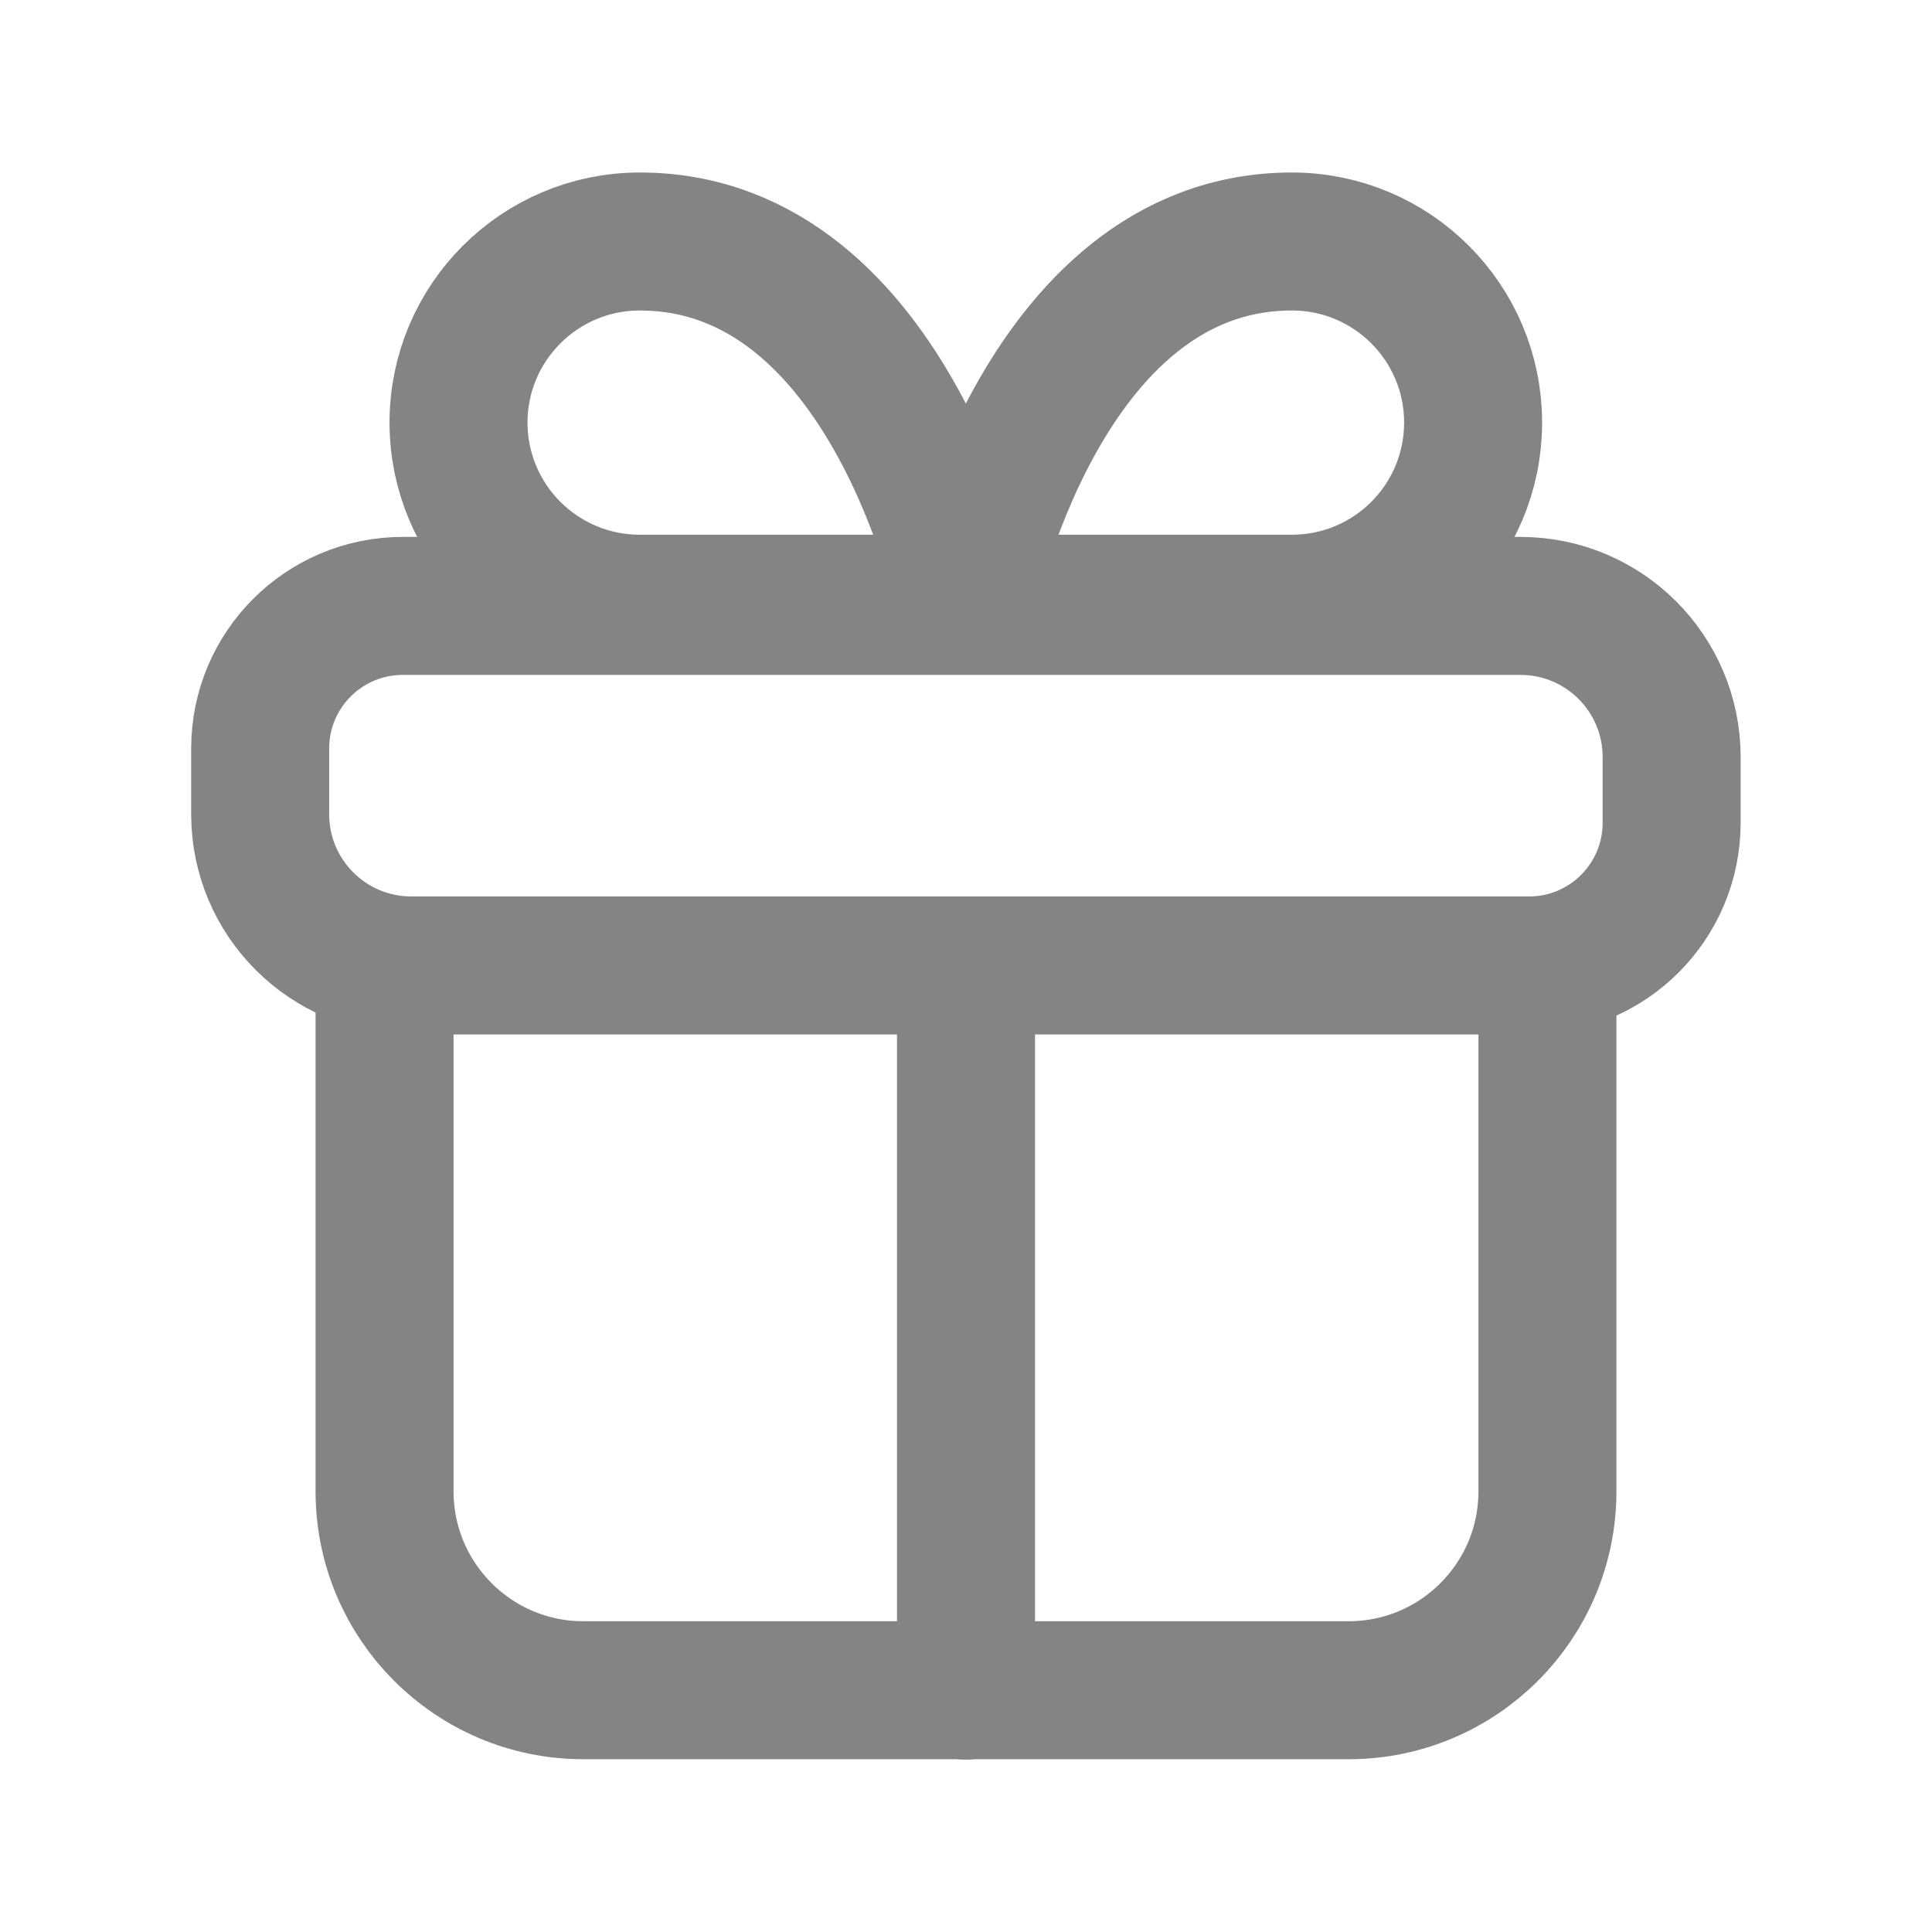
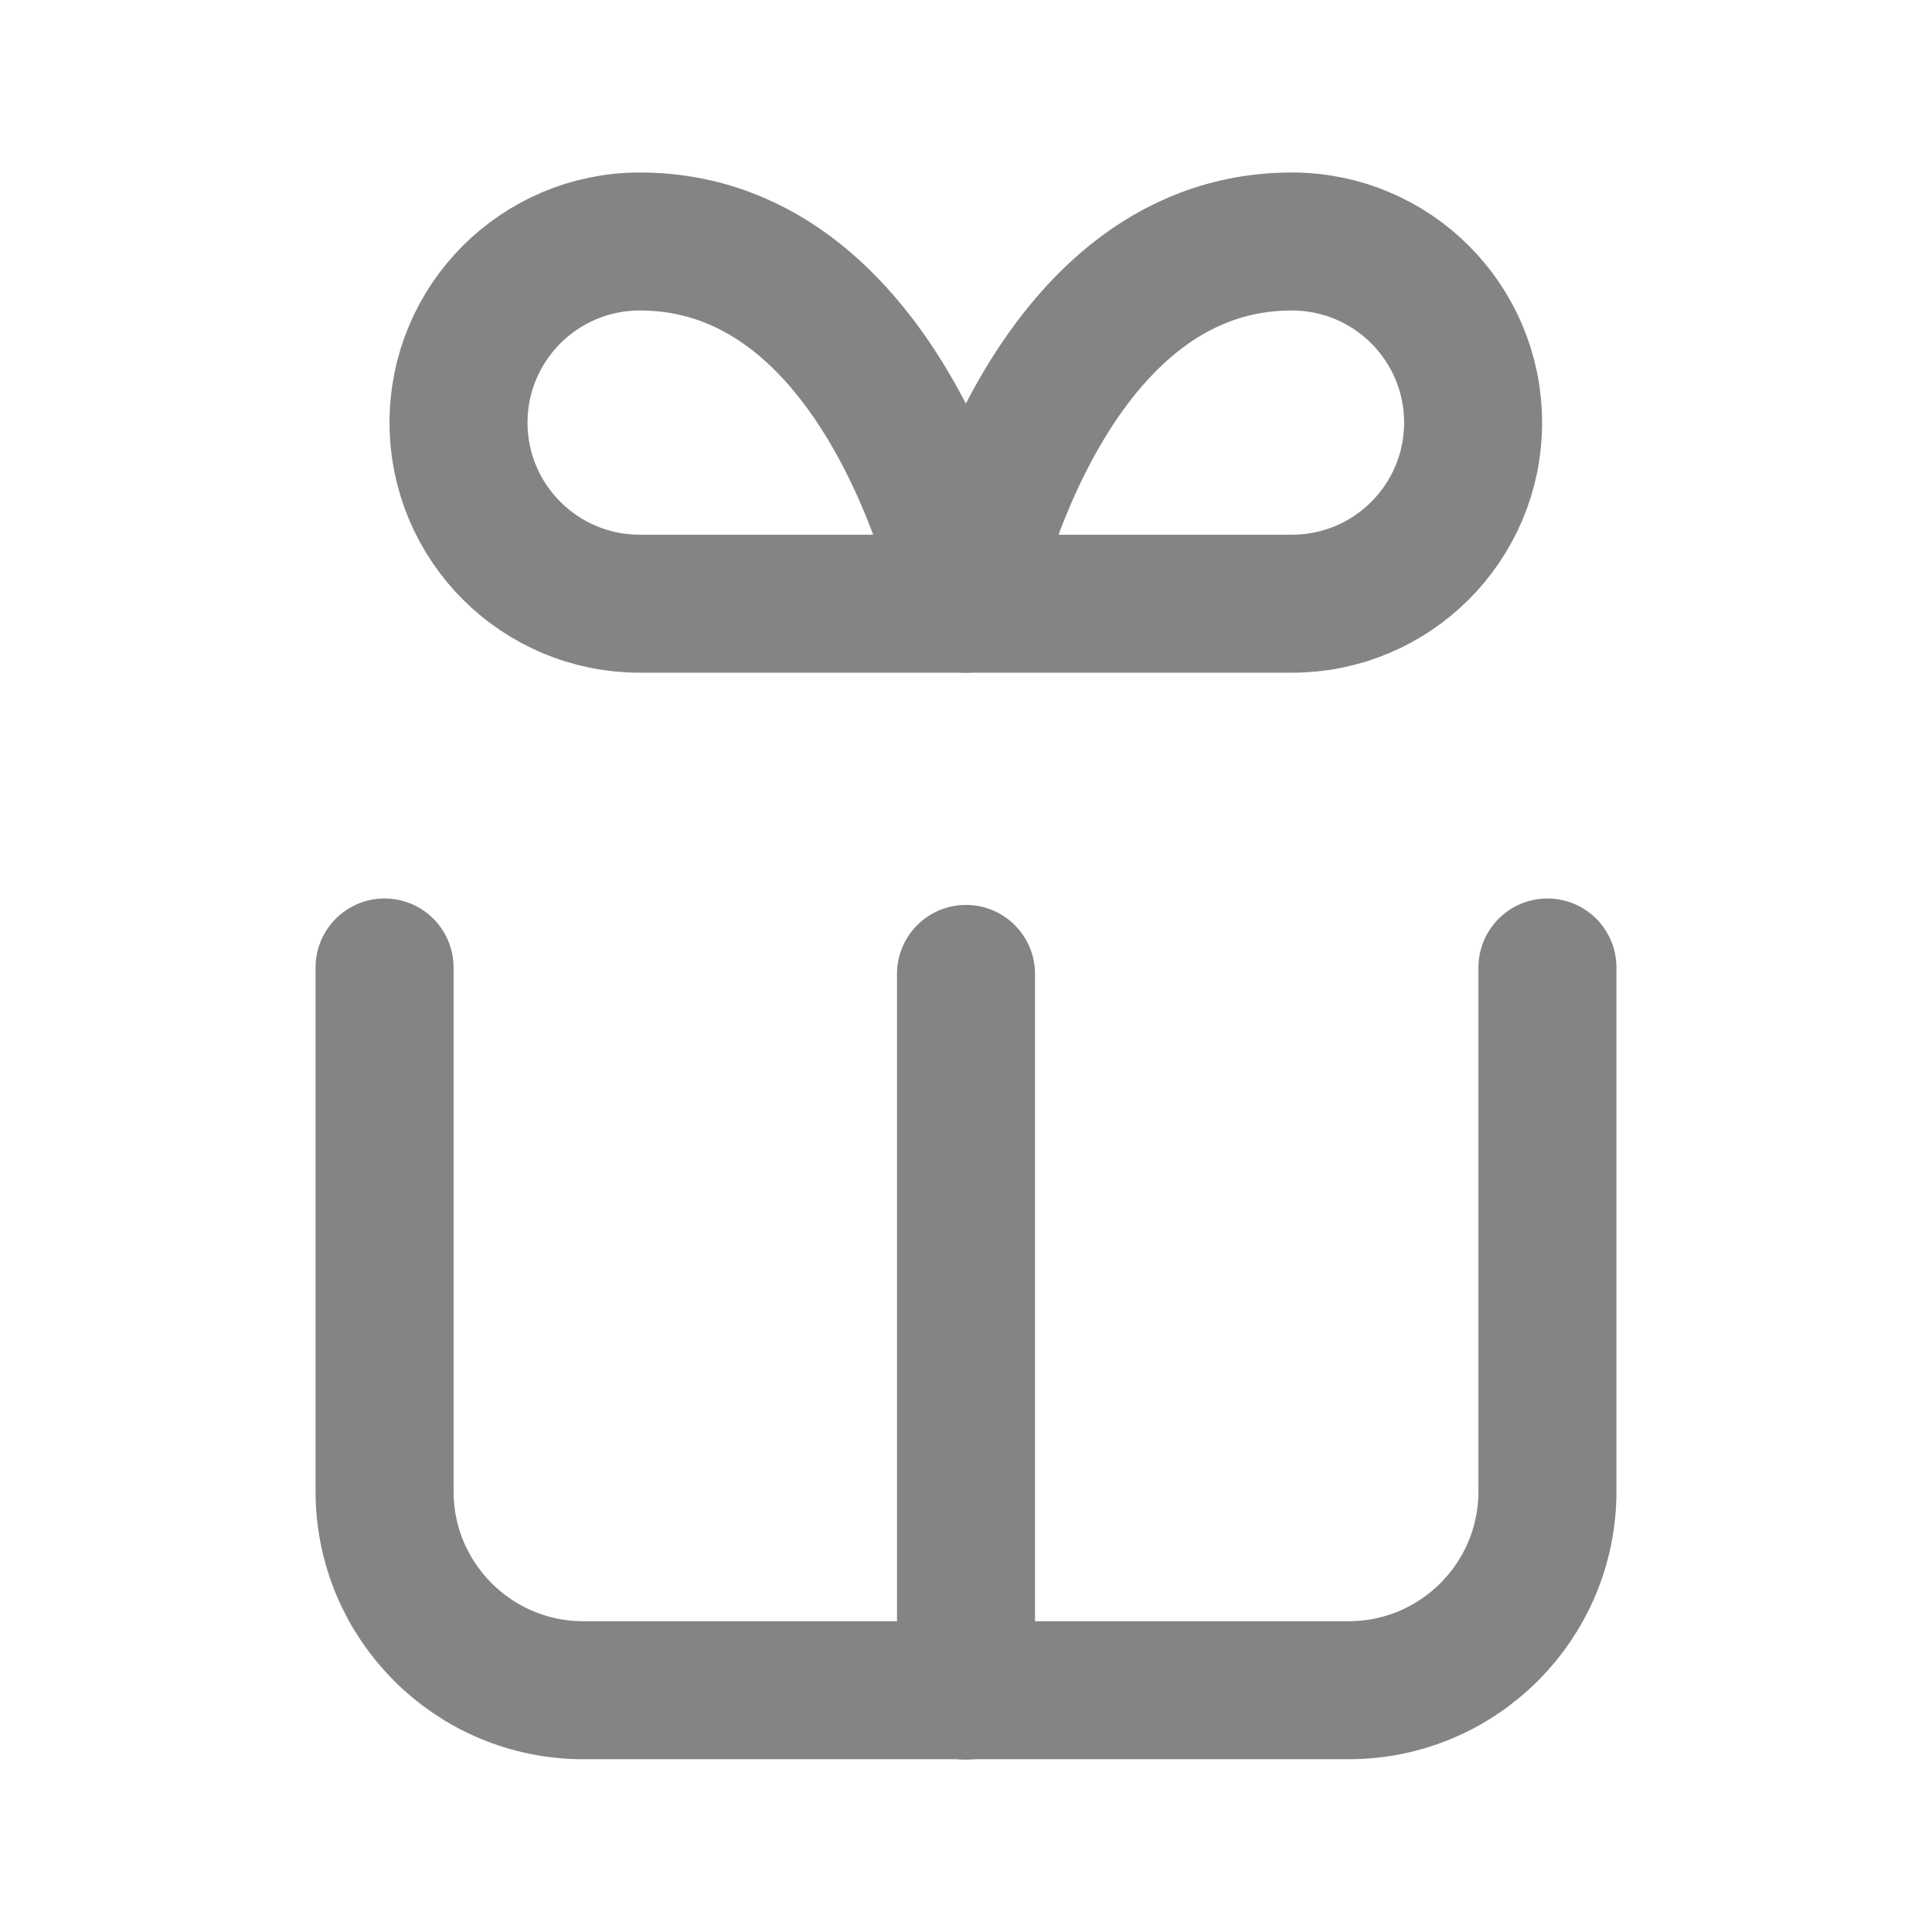
<svg xmlns="http://www.w3.org/2000/svg" width="21" height="21" viewBox="0 0 21 21" fill="none">
  <path fill-rule="evenodd" clip-rule="evenodd" d="M10.497 6.562H6.954C5.866 6.562 4.984 5.681 4.984 4.593C4.984 3.507 5.866 2.625 6.954 2.625C9.709 2.625 10.497 6.562 10.497 6.562Z" stroke="#848484" stroke-width="1.5" stroke-linecap="round" stroke-linejoin="round" />
  <path fill-rule="evenodd" clip-rule="evenodd" d="M10.5 6.562H14.043C15.131 6.562 16.012 5.681 16.012 4.593C16.012 3.507 15.131 2.625 14.043 2.625C11.287 2.625 10.5 6.562 10.5 6.562Z" stroke="#848484" stroke-width="1.5" stroke-linecap="round" stroke-linejoin="round" />
-   <path d="M4.378 6.586H16.527C17.435 6.586 18.17 7.322 18.17 8.229V8.943C18.17 9.8 17.476 10.494 16.62 10.494H4.471C3.564 10.494 2.828 9.758 2.828 8.851V8.135C2.828 7.28 3.522 6.586 4.378 6.586Z" stroke="#848484" stroke-width="1.5" stroke-linecap="round" stroke-linejoin="round" />
  <path d="M16.82 10.516V16.21C16.82 17.404 15.852 18.372 14.659 18.372H6.341C5.148 18.372 4.18 17.404 4.18 16.21V10.516" stroke="#848484" stroke-width="1.5" stroke-linecap="round" stroke-linejoin="round" />
  <path d="M10.5 18.376V10.586" stroke="#848484" stroke-width="1.5" stroke-linecap="round" stroke-linejoin="round" />
</svg>